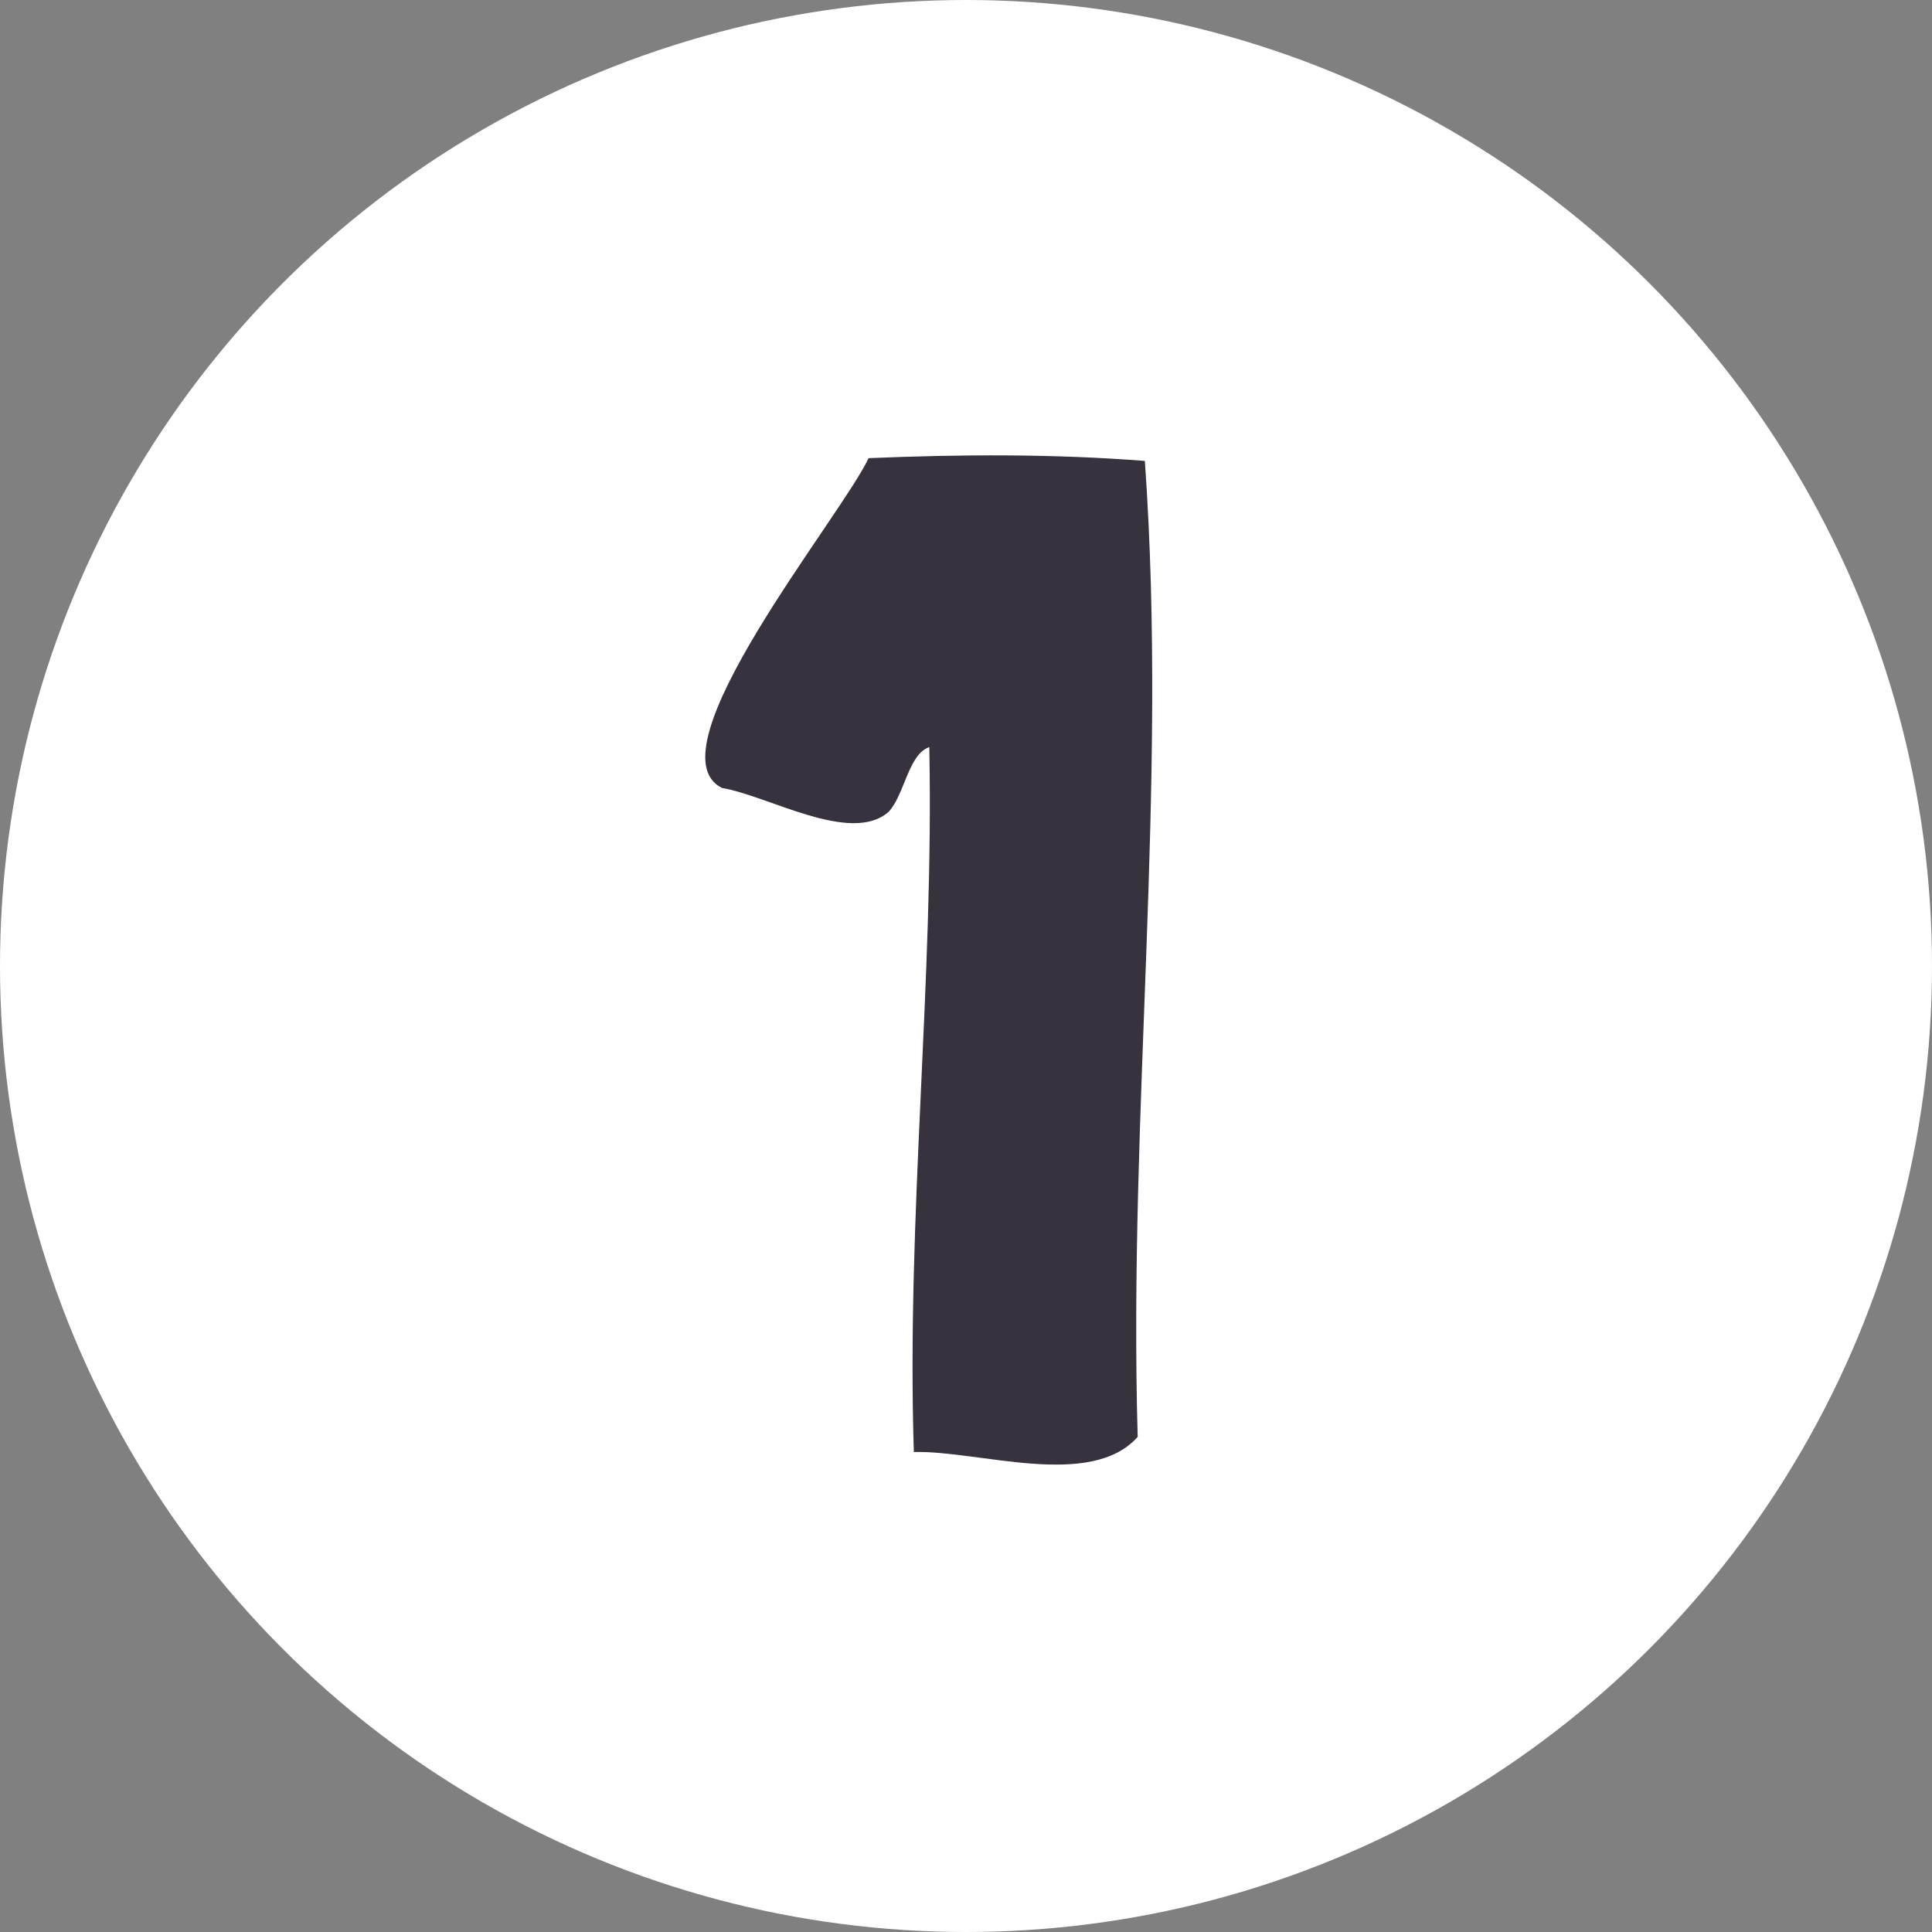
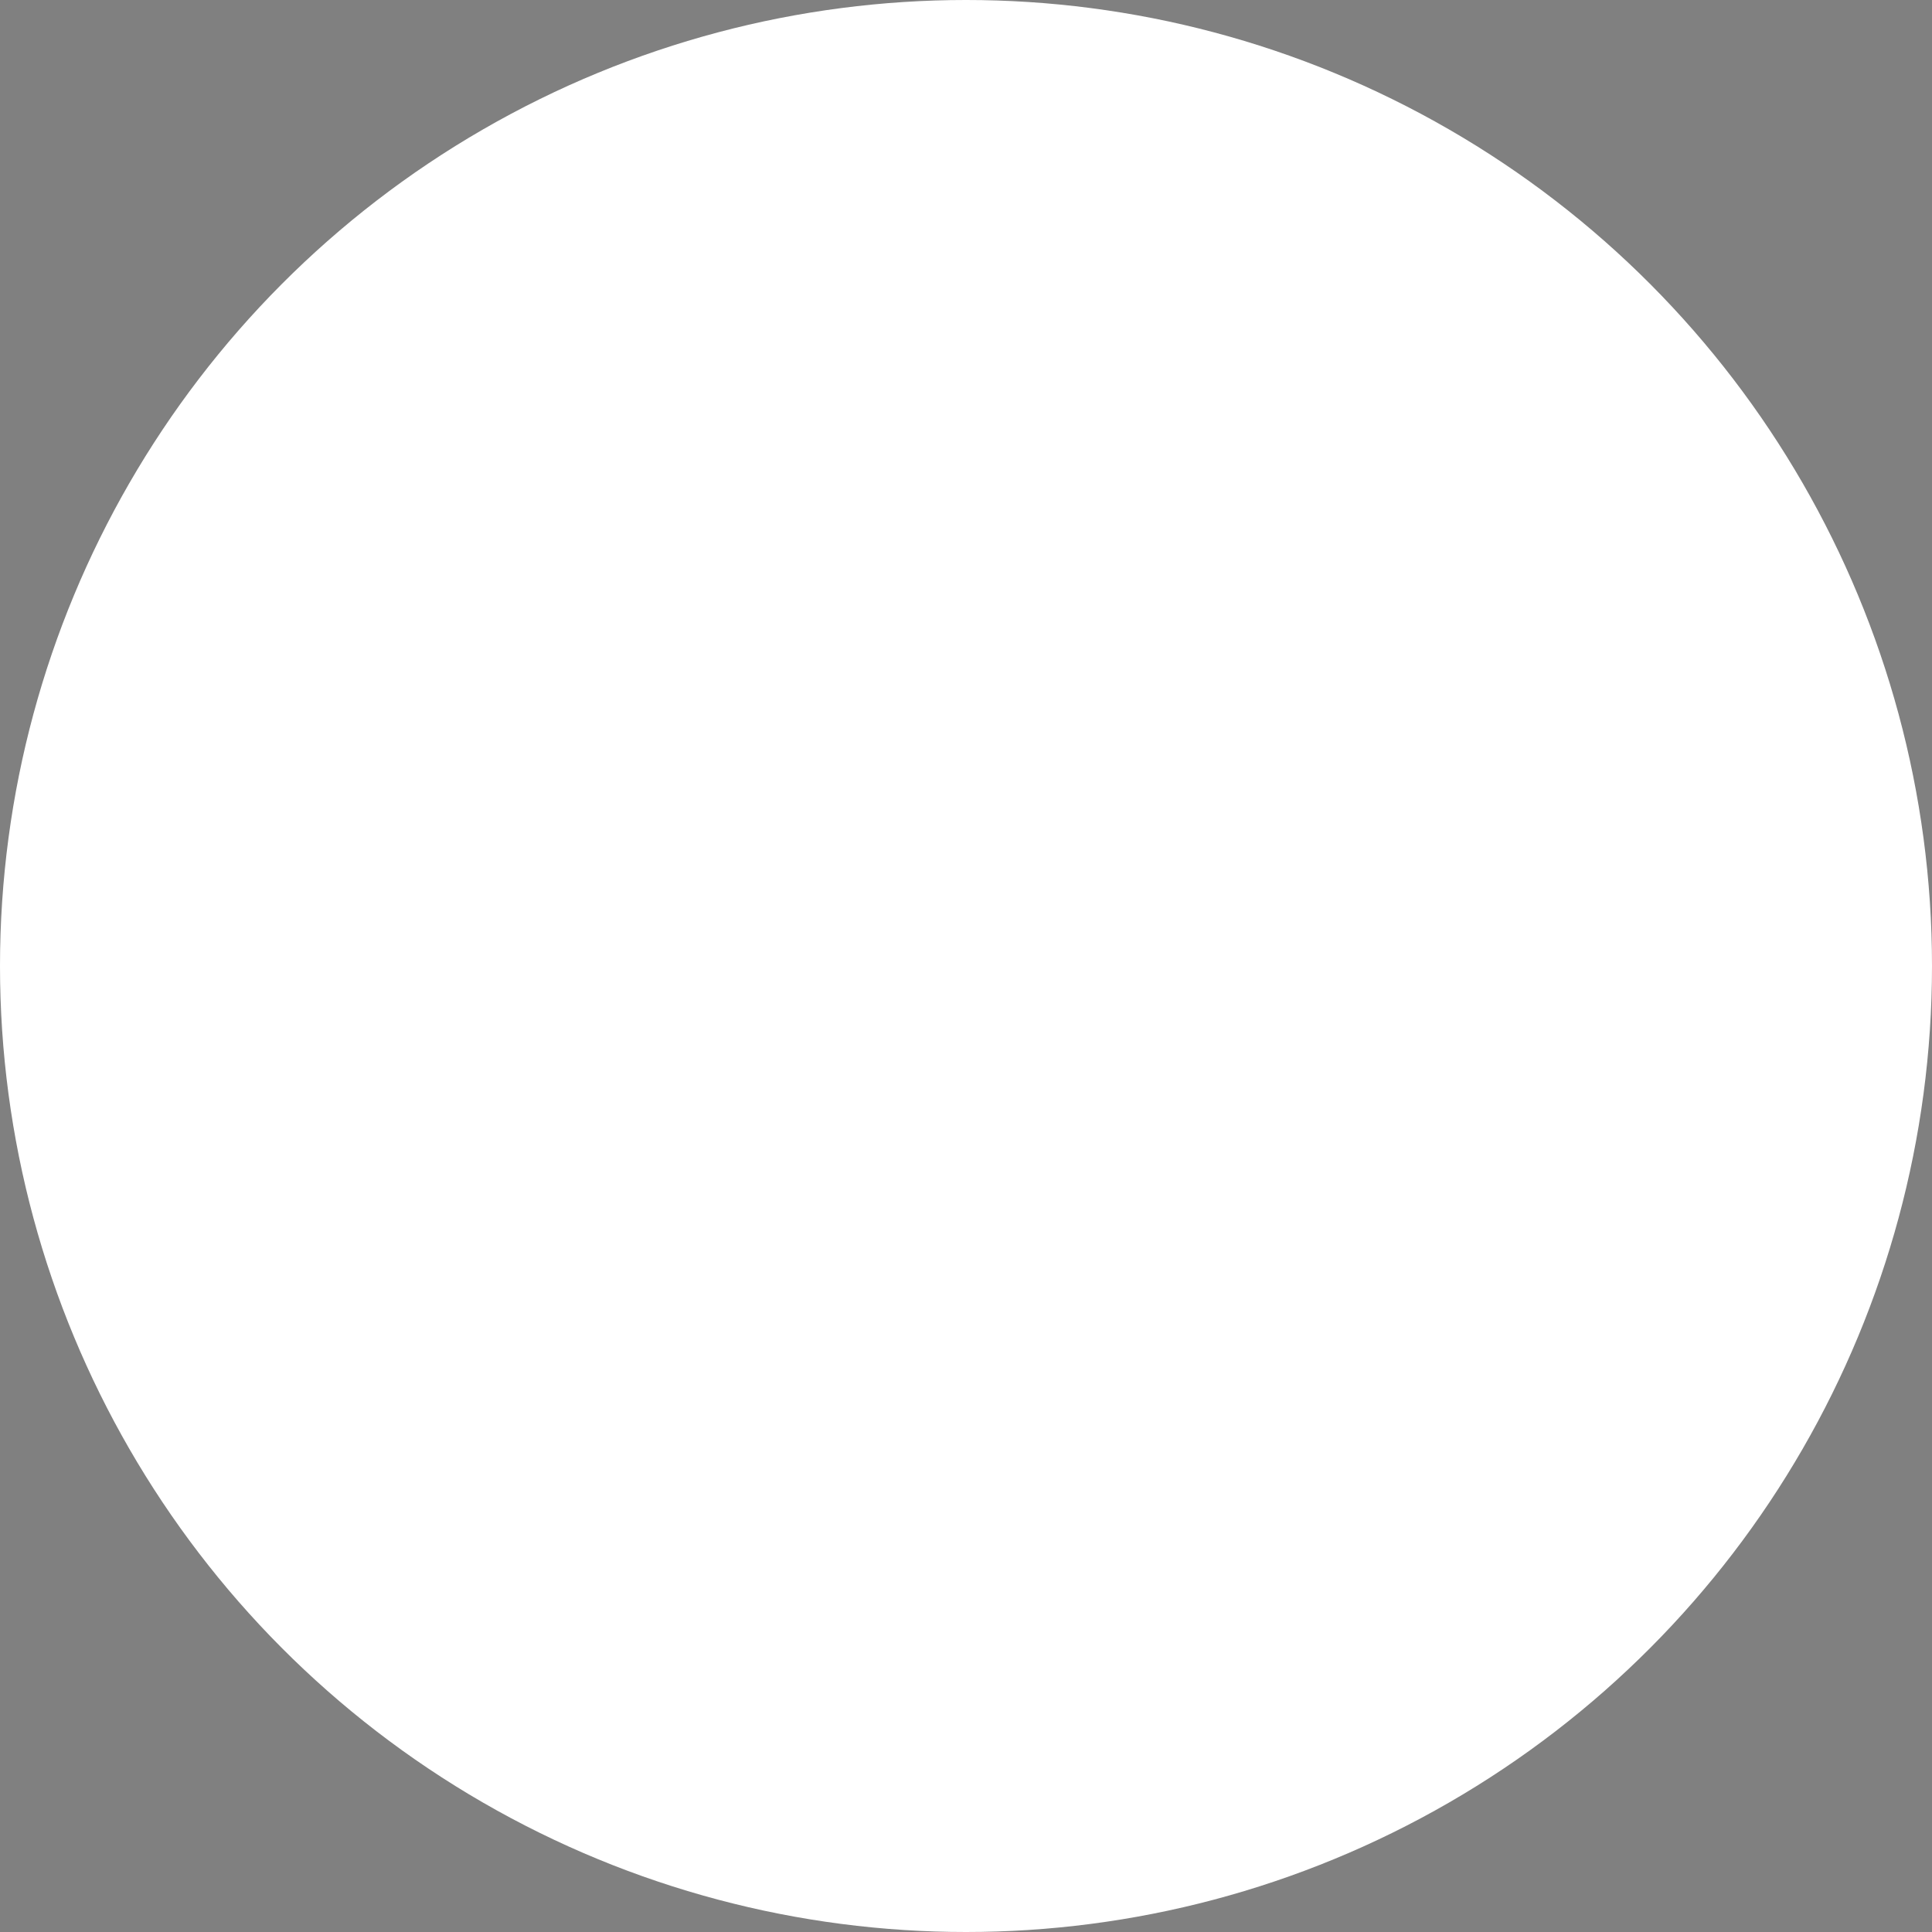
<svg xmlns="http://www.w3.org/2000/svg" id="a" viewBox="0 0 70 70">
  <rect x="0" y="0" width="70" height="70" fill="#808080" stroke="none" />
  <circle id="b" cx="35" cy="35" r="35" style="fill:#fff;" />
  <g id="c">
    <g style="isolation:isolate;">
-       <path d="M41.23,52.05c-1.71,1.94-5.79.49-8.12.56-.27-8.53.73-17.04.56-25.54-.76.25-.9,1.75-1.48,2.35-1.37,1.19-4.35-.59-6.03-.87-2.68-1.33,4.32-9.83,5.31-11.95,3.35-.14,6.65-.16,10.01.1.84,11.85-.6,23.5-.26,35.35Z" style="fill:#37323e;" />
-     </g>
+       </g>
  </g>
</svg>